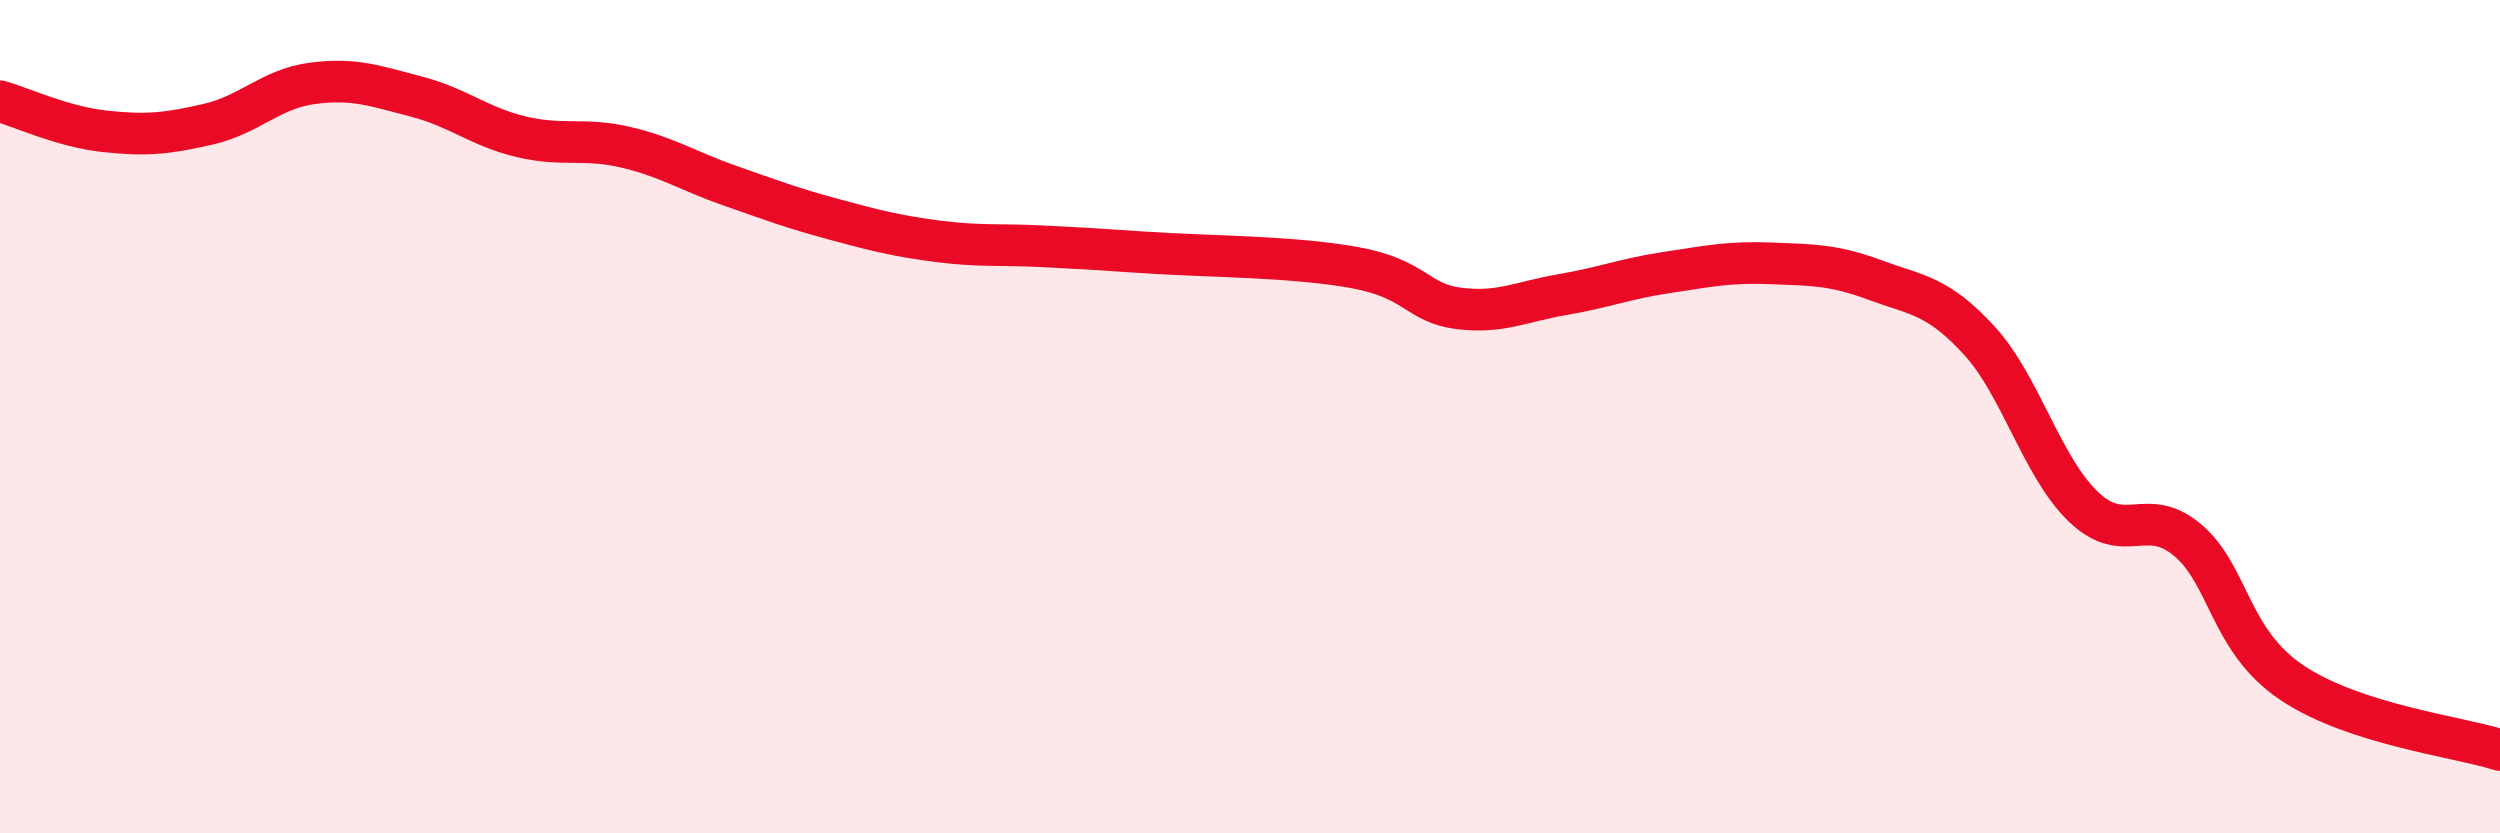
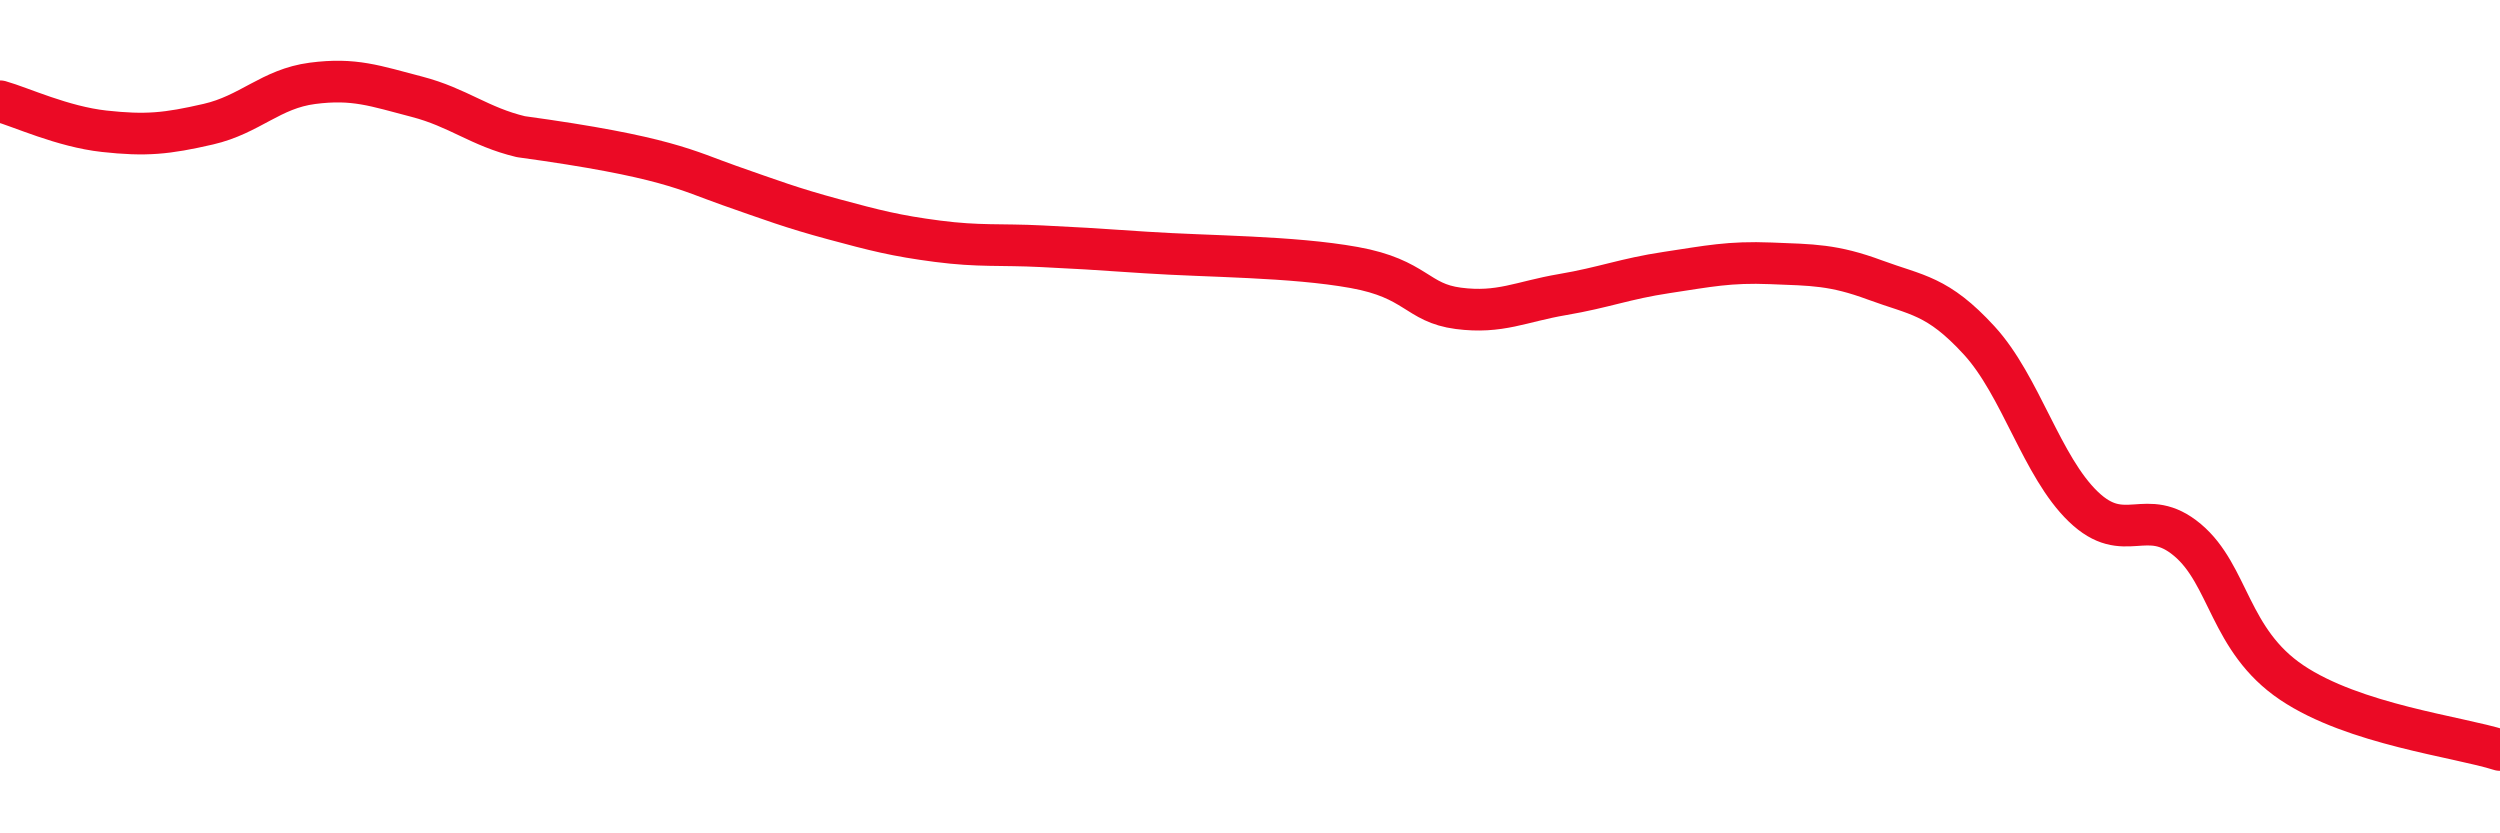
<svg xmlns="http://www.w3.org/2000/svg" width="60" height="20" viewBox="0 0 60 20">
-   <path d="M 0,2.43 C 0.5,2.57 1.5,3.04 2.5,3.15 C 3.5,3.26 4,3.21 5,2.98 C 6,2.75 6.5,2.13 7.5,2 C 8.5,1.87 9,2.06 10,2.32 C 11,2.58 11.5,3.04 12.5,3.28 C 13.5,3.52 14,3.3 15,3.53 C 16,3.76 16.5,4.1 17.5,4.45 C 18.5,4.8 19,4.99 20,5.26 C 21,5.53 21.5,5.66 22.5,5.79 C 23.5,5.92 24,5.86 25,5.91 C 26,5.96 26,5.96 27.5,6.06 C 29,6.16 31,6.15 32.5,6.42 C 34,6.69 34,7.27 35,7.4 C 36,7.53 36.5,7.24 37.5,7.07 C 38.5,6.9 39,6.69 40,6.54 C 41,6.39 41.5,6.28 42.5,6.32 C 43.5,6.36 44,6.35 45,6.72 C 46,7.09 46.5,7.08 47.5,8.17 C 48.5,9.26 49,11.2 50,12.16 C 51,13.12 51.5,12.12 52.5,12.96 C 53.5,13.8 53.5,15.37 55,16.38 C 56.5,17.39 59,17.68 60,18L60 20L0 20Z" fill="#EB0A25" opacity="0.1" stroke-linecap="round" stroke-linejoin="round" />
-   <path d="M 0,2.43 C 0.5,2.57 1.5,3.04 2.5,3.15 C 3.5,3.26 4,3.21 5,2.98 C 6,2.75 6.5,2.13 7.5,2 C 8.5,1.87 9,2.06 10,2.32 C 11,2.58 11.5,3.04 12.5,3.28 C 13.5,3.52 14,3.3 15,3.53 C 16,3.76 16.5,4.1 17.5,4.45 C 18.5,4.8 19,4.99 20,5.26 C 21,5.53 21.5,5.66 22.5,5.79 C 23.5,5.92 24,5.86 25,5.91 C 26,5.96 26,5.96 27.5,6.06 C 29,6.16 31,6.15 32.5,6.42 C 34,6.69 34,7.27 35,7.4 C 36,7.53 36.5,7.24 37.5,7.07 C 38.5,6.9 39,6.69 40,6.54 C 41,6.39 41.5,6.28 42.5,6.32 C 43.5,6.36 44,6.35 45,6.72 C 46,7.09 46.5,7.08 47.5,8.17 C 48.5,9.26 49,11.2 50,12.16 C 51,13.12 51.5,12.12 52.5,12.96 C 53.5,13.8 53.5,15.37 55,16.38 C 56.5,17.39 59,17.68 60,18" stroke="#EB0A25" stroke-width="1" fill="none" stroke-linecap="round" stroke-linejoin="round" />
+   <path d="M 0,2.43 C 0.5,2.57 1.5,3.04 2.5,3.15 C 3.5,3.26 4,3.21 5,2.98 C 6,2.75 6.5,2.13 7.5,2 C 8.5,1.87 9,2.06 10,2.32 C 11,2.58 11.5,3.04 12.5,3.28 C 16,3.76 16.5,4.1 17.5,4.45 C 18.5,4.8 19,4.99 20,5.26 C 21,5.53 21.5,5.66 22.5,5.79 C 23.5,5.92 24,5.86 25,5.91 C 26,5.96 26,5.96 27.5,6.06 C 29,6.16 31,6.15 32.5,6.42 C 34,6.69 34,7.27 35,7.4 C 36,7.53 36.5,7.24 37.5,7.07 C 38.5,6.9 39,6.69 40,6.54 C 41,6.39 41.5,6.28 42.5,6.32 C 43.5,6.36 44,6.35 45,6.72 C 46,7.09 46.5,7.08 47.5,8.17 C 48.5,9.26 49,11.2 50,12.16 C 51,13.12 51.5,12.12 52.5,12.96 C 53.5,13.8 53.5,15.37 55,16.38 C 56.5,17.39 59,17.68 60,18" stroke="#EB0A25" stroke-width="1" fill="none" stroke-linecap="round" stroke-linejoin="round" />
</svg>